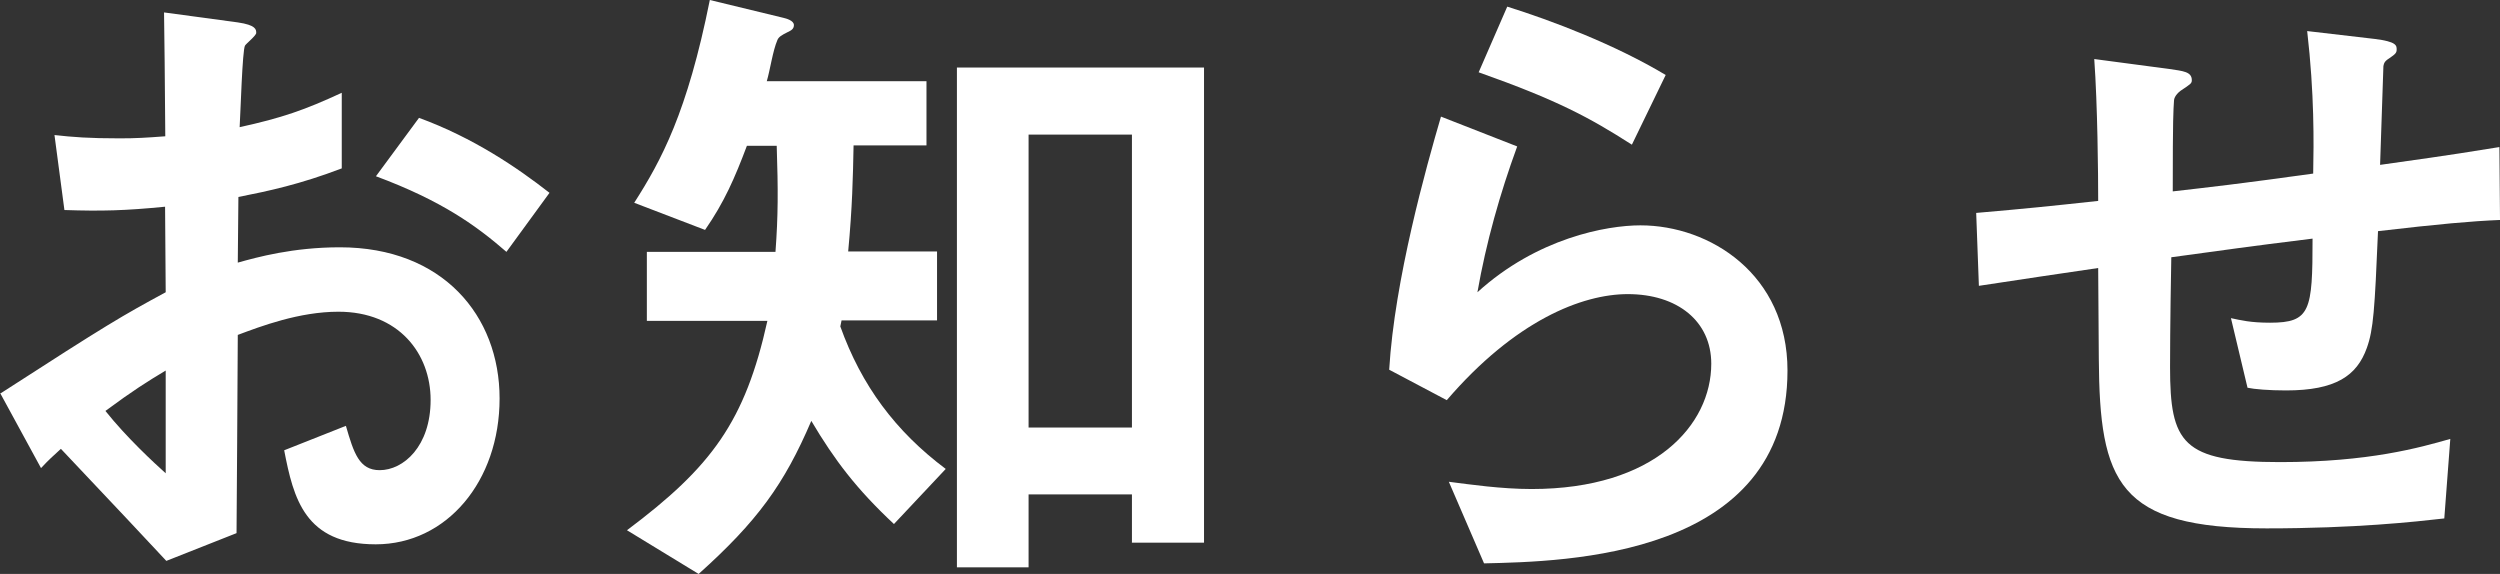
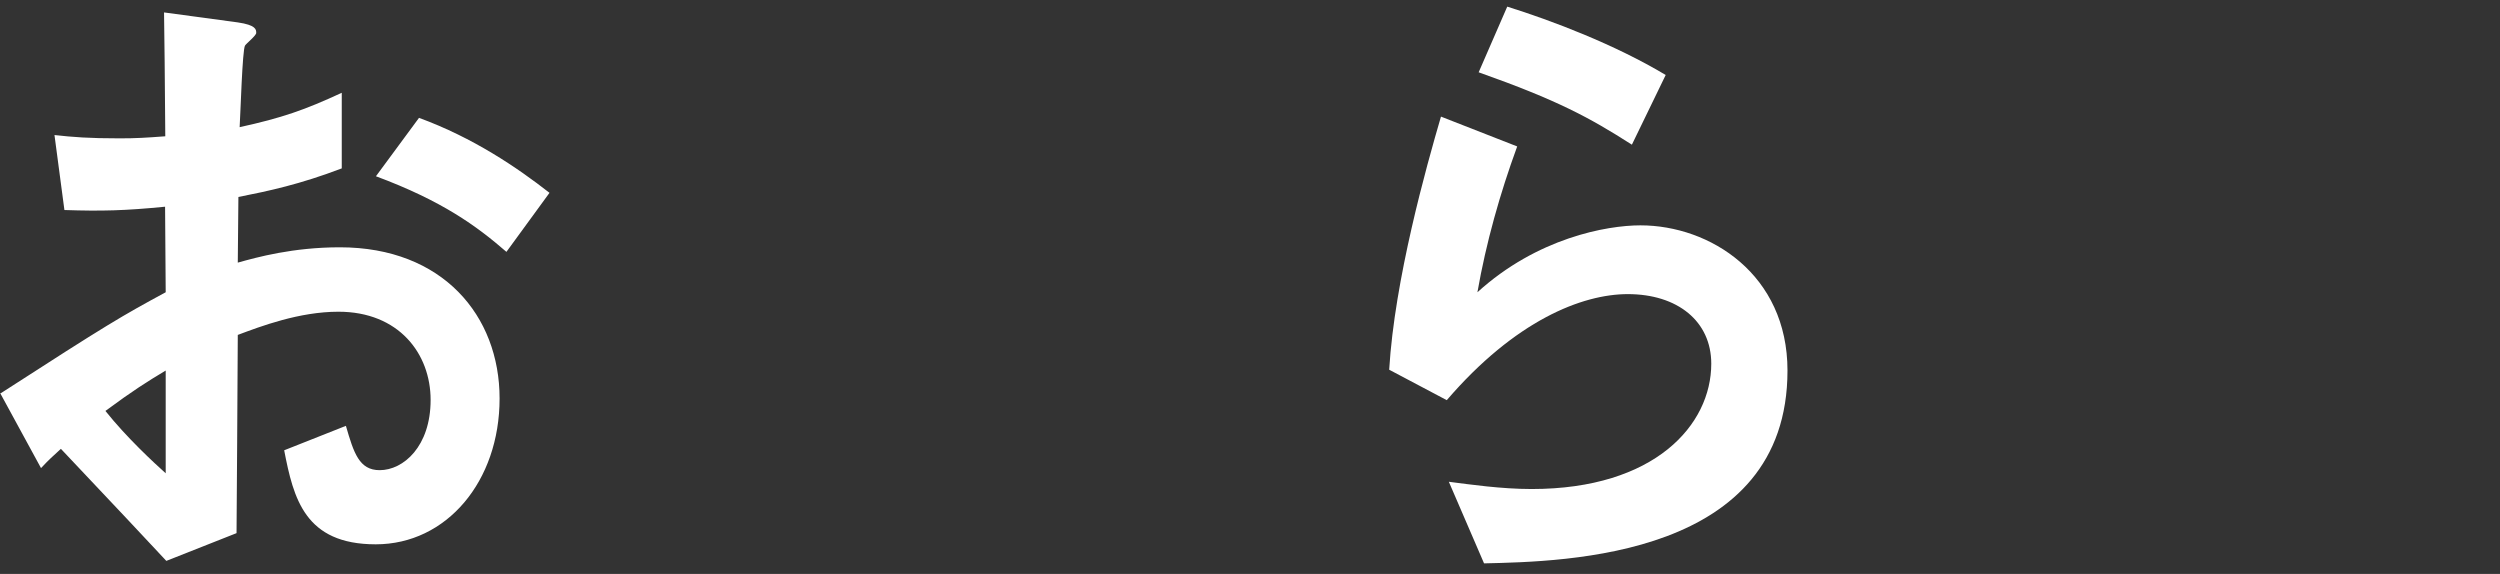
<svg xmlns="http://www.w3.org/2000/svg" id="_レイヤー_2" data-name="レイヤー 2" viewBox="0 0 120.7 27.71">
  <rect x="0" y="0" width="120.7" height="27.71" fill="#333333" stroke="none" />
  <defs>
    <style>
      .cls-1 {
        fill: #fff;
      }
    </style>
  </defs>
  <g id="_レイヤー_1-2" data-name="レイヤー 1">
    <g>
      <path class="cls-1" d="M0,19.01c5.25-3.39,5.86-3.74,8-4.9l-.03-4.13c-1.92.19-3.07.22-4.86.16l-.48-3.62c.9.1,1.66.16,3.14.16.8,0,1.28-.03,2.21-.1-.03-3.62-.03-3.9-.06-5.98l3.55.48c.9.13.9.35.9.51,0,.13-.48.51-.54.61-.13.19-.22,3.33-.26,3.94,2.05-.45,3.14-.83,4.93-1.66v3.65c-2.02.77-3.52,1.09-4.99,1.38l-.03,3.17c.93-.26,2.66-.74,4.93-.74,4.96,0,7.71,3.3,7.71,7.3s-2.56,7.04-5.98,7.04-3.97-2.21-4.42-4.54l2.98-1.18c.38,1.31.64,2.14,1.63,2.14,1.15,0,2.46-1.15,2.46-3.39s-1.54-4.26-4.45-4.26c-1.89,0-3.74.7-4.86,1.12-.03,5.09-.03,5.66-.06,9.57l-3.39,1.34c-1.38-1.47-2.18-2.34-5.09-5.41-.45.42-.51.45-.96.93l-1.95-3.58ZM8,17.89c-.9.54-1.57.96-2.91,1.95,1.02,1.28,2.34,2.5,2.91,3.01v-4.96ZM24.45,12.16c-1.44-1.25-3.1-2.46-6.3-3.65l2.08-2.82c2.62.96,4.74,2.4,6.3,3.62l-2.08,2.85Z" />
-       <path class="cls-1" d="M43.17,25.31c-1.82-1.7-2.88-3.1-4-4.99-1.31,3.07-2.62,4.86-5.44,7.39l-3.46-2.11c4.1-3.07,5.7-5.25,6.78-10.11h-5.82v-3.33h6.21c.13-1.76.13-2.98.06-5.12h-1.44c-.58,1.54-1.09,2.72-2.02,4.06l-3.42-1.31c1.31-2.05,2.56-4.35,3.65-9.79l3.55.86c.13.03.51.13.51.35,0,.19-.13.26-.32.35-.26.13-.42.22-.48.38-.22.51-.35,1.44-.51,1.98h7.71v3.1h-3.52c-.03,1.54-.06,2.98-.26,5.12h4.29v3.33h-4.61l-.06.29c1.02,2.85,2.66,5.06,5.09,6.88l-2.5,2.66ZM54.65,26.21v-2.34h-4.99v3.52h-3.46V3.26h11.93v22.94h-3.49ZM54.65,6.5h-4.99v14.14h4.99V6.5Z" />
      <path class="cls-1" d="M71.65,27.2l-1.7-3.94c1.02.13,2.53.35,4,.35,5.95,0,8.67-3.1,8.67-6.05,0-2.05-1.63-3.36-4.03-3.36-2.21,0-5.44,1.28-8.74,5.12l-2.78-1.47c.26-4.35,1.79-9.79,2.5-12.22l3.68,1.44c-.83,2.27-1.5,4.64-1.92,7.04,2.88-2.62,6.24-3.23,7.87-3.23,3.36,0,7.1,2.37,7.1,7.01,0,9.02-10.69,9.22-14.66,9.31ZM78.78,6.98c-2.05-1.31-3.58-2.14-7.39-3.49l1.38-3.17c2.14.67,5.18,1.82,7.65,3.3l-1.63,3.36Z" />
-       <path class="cls-1" d="M114.81,11.17c-.16,3.78-.22,4.74-.54,5.63-.48,1.34-1.5,2.05-3.9,2.05-.83,0-1.54-.06-1.86-.13l-.8-3.36c.48.1.93.22,1.89.22,1.95,0,2.05-.58,2.05-4.06-3.39.42-3.94.51-6.82.9-.06,3.2-.06,5.12-.06,5.31,0,3.65.58,4.58,5.31,4.58,4.29,0,6.75-.7,8.22-1.12l-.29,3.84c-1.41.16-4.29.48-8.58.48-7.2,0-8.06-2.24-8.1-8.19l-.03-4.38c-2.56.38-2.88.42-5.76.86l-.13-3.52c2.53-.22,3.49-.32,5.89-.58,0-1.31-.03-4.61-.19-6.85l3.62.48c.67.1,1.09.13,1.09.54,0,.16-.06.19-.54.51-.29.22-.32.42-.32.48-.03.51-.06.7-.06,4.38,1.92-.22,3.1-.35,6.78-.86.03-1.5.06-3.84-.29-6.88l3.26.38c1.06.13,1.06.32,1.06.51,0,.16-.06.22-.35.42-.26.16-.26.26-.29.38l-.16,4.77c1.79-.26,2.82-.38,5.76-.86l.03,3.52c-1.41.06-2.88.19-5.89.54Z" />
    </g>
  </g>
</svg>